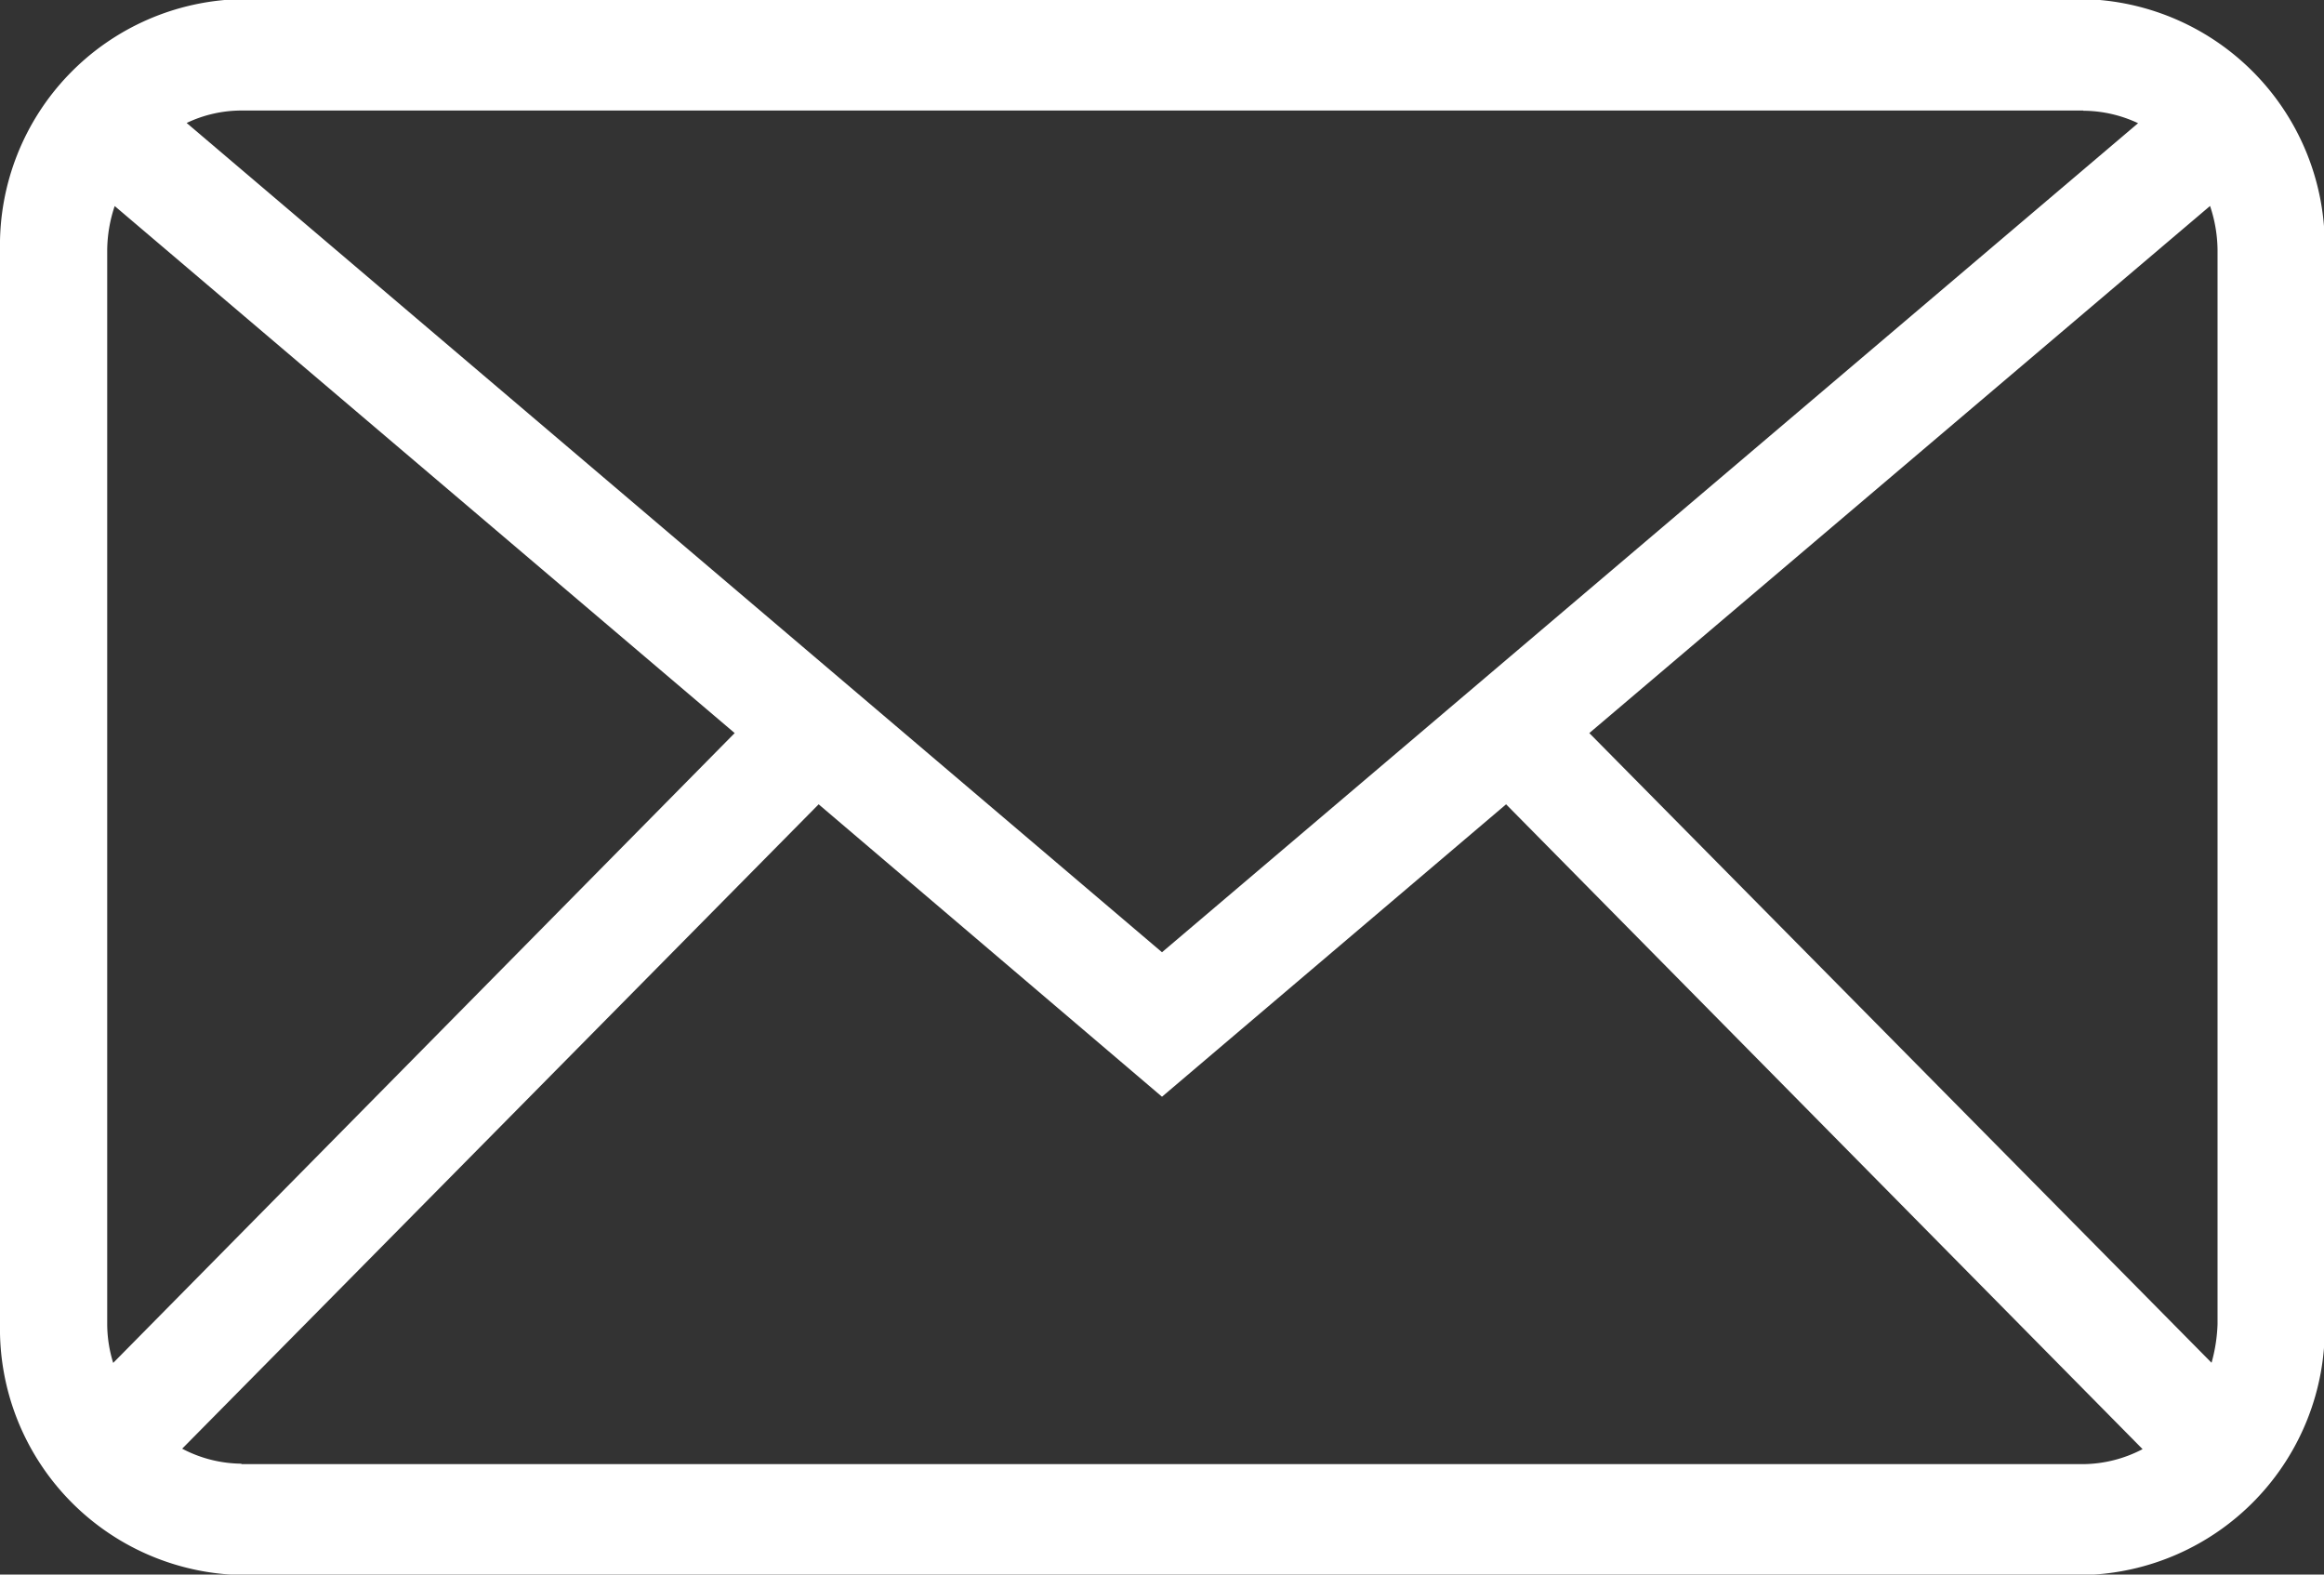
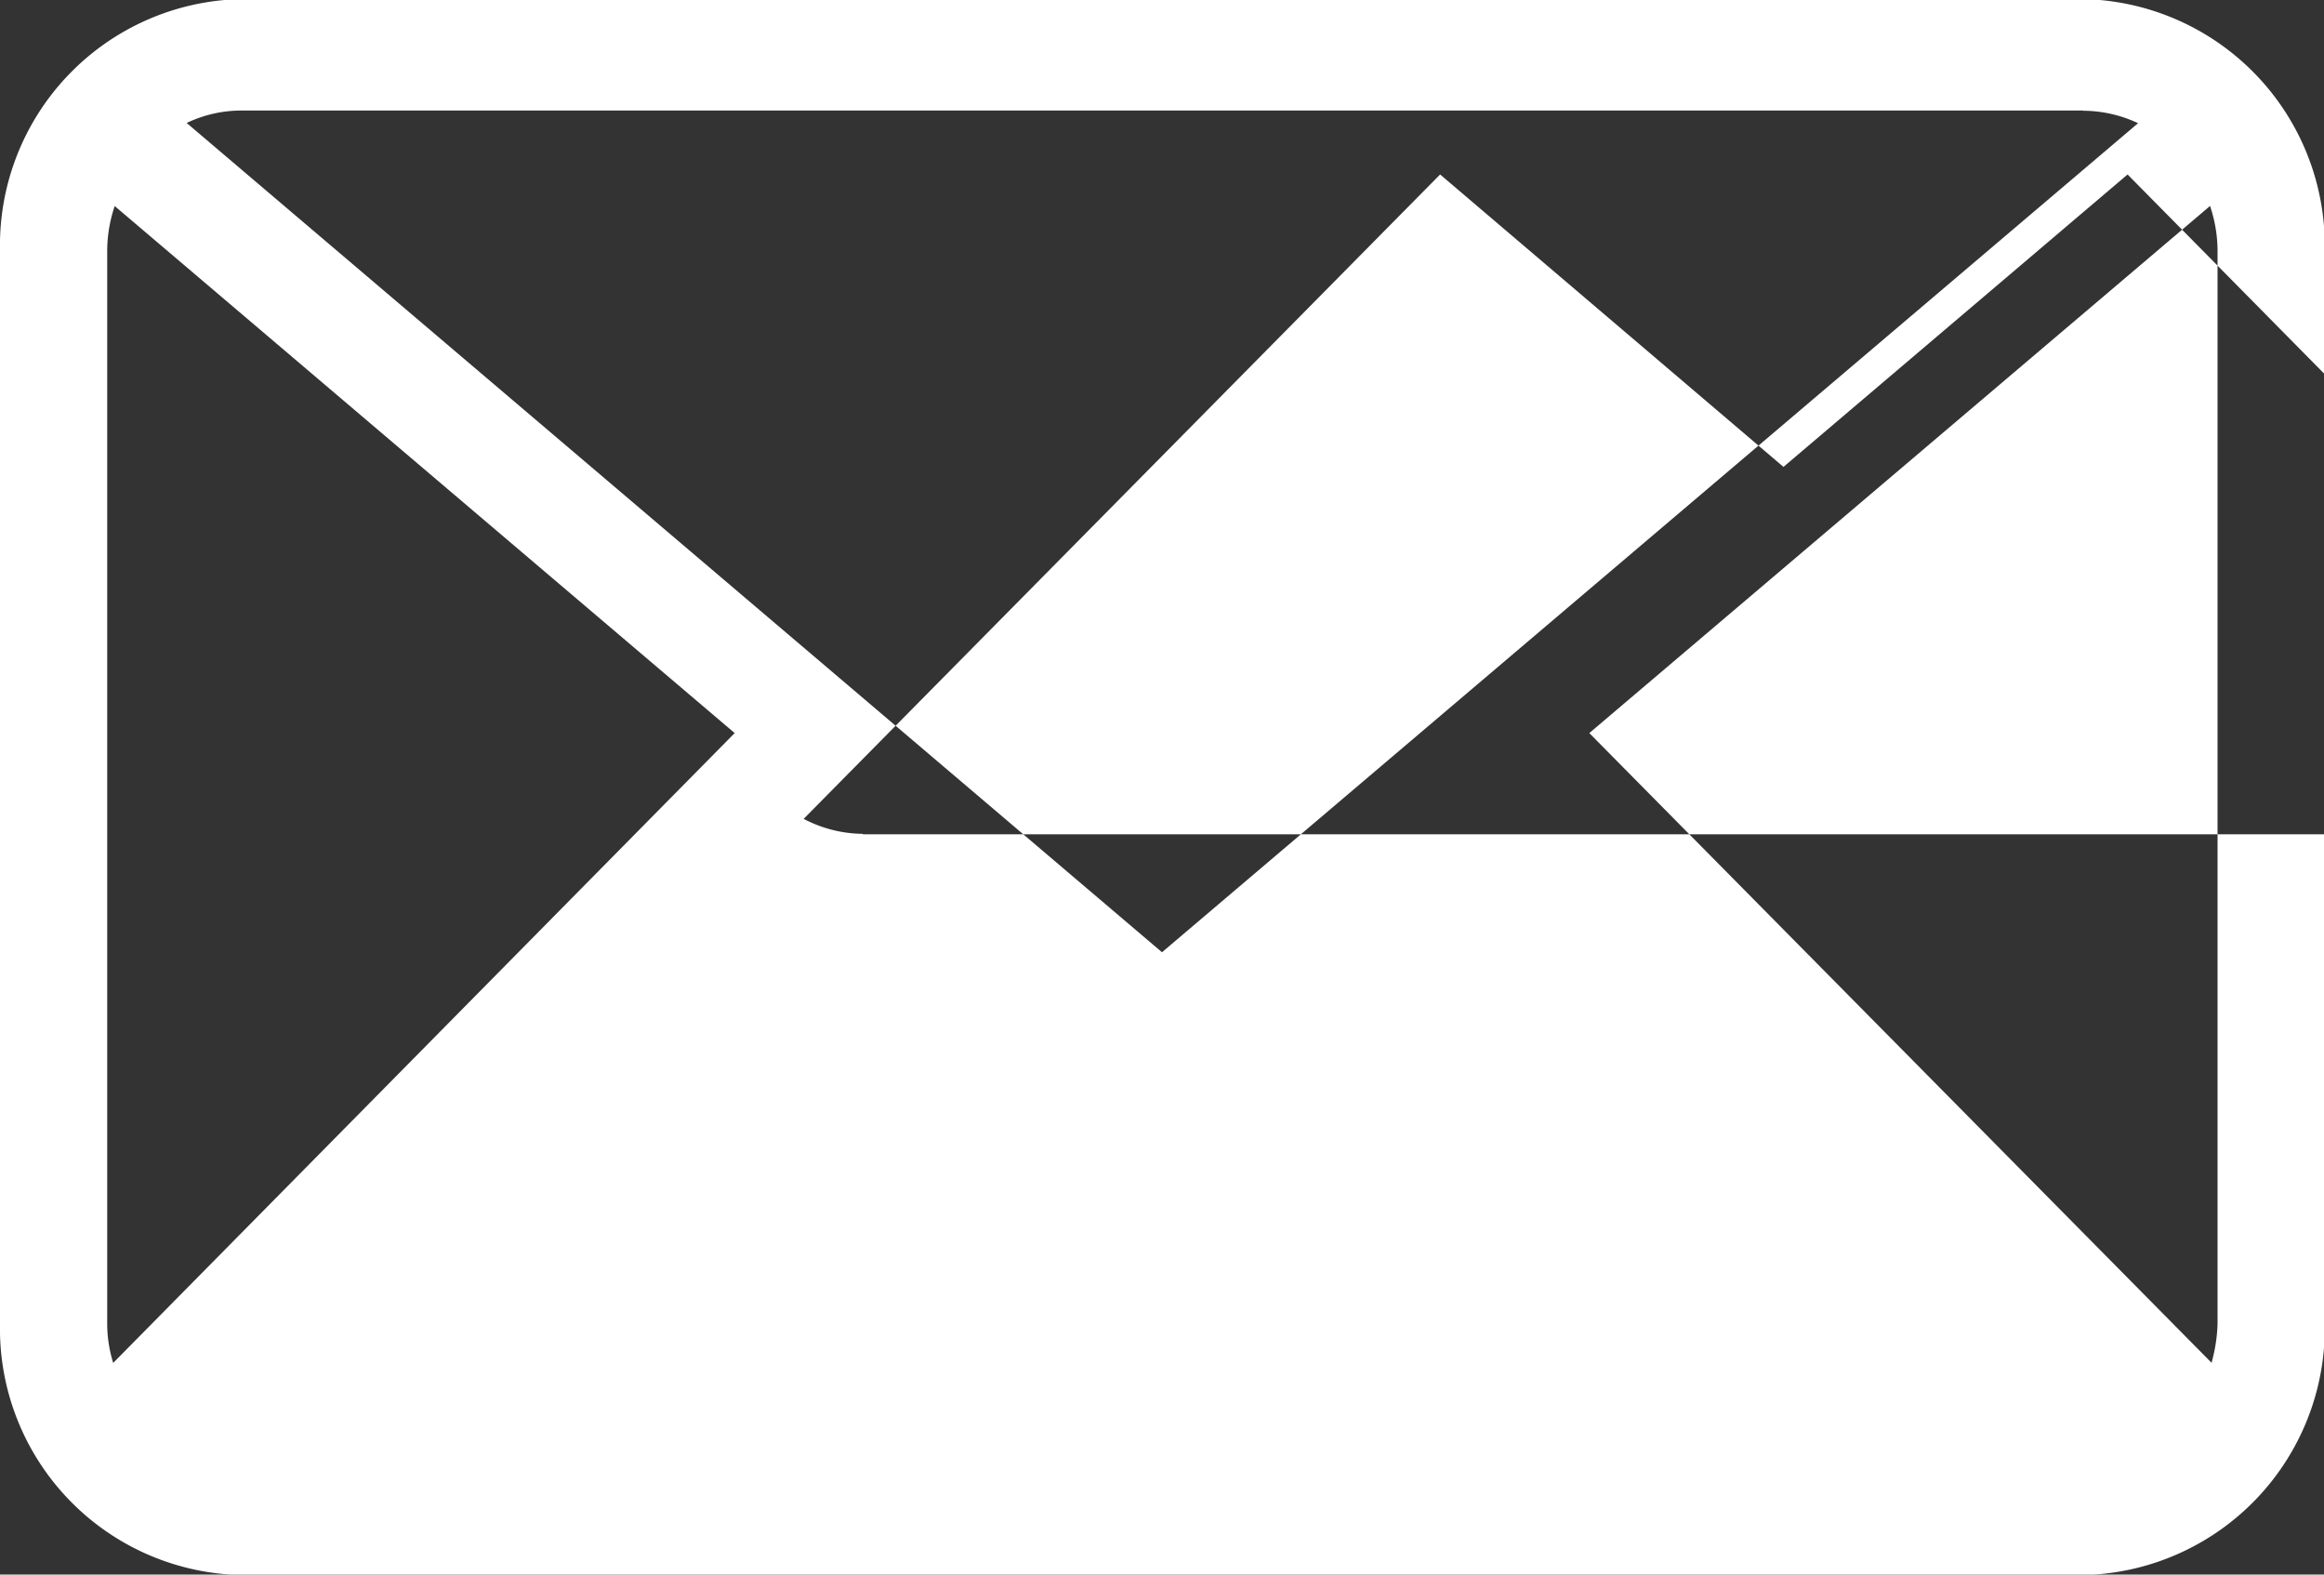
<svg xmlns="http://www.w3.org/2000/svg" width="31" height="21" viewBox="0 0 31 21">
  <rect x="0" y="0" width="31" height="21" fill="#333333" stroke="none" />
  <defs>
    <style>
      .cls-1 {
        fill: #fff;
        fill-rule: evenodd;
      }
    </style>
  </defs>
-   <path id="Email" class="cls-1" d="M1160.79,592.988h-24.57a3.285,3.285,0,0,0-3.22,3.345V610.66a3.286,3.286,0,0,0,3.22,3.346h24.57a3.292,3.292,0,0,0,3.22-3.346V596.333A3.291,3.291,0,0,0,1160.79,592.988Zm-6.59,9.789,8.28-7.03a1.891,1.891,0,0,1,.1.586V610.66a2.172,2.172,0,0,1-.08.515Zm6.59-8.3a1.734,1.734,0,0,1,.73.166L1148.5,605.7l-13.01-11.06a1.7,1.7,0,0,1,.73-0.166h24.57Zm-26.28,16.7a1.76,1.76,0,0,1-.08-0.515V596.333a1.885,1.885,0,0,1,.1-0.585l8.27,7.029Zm1.71,1.344a1.727,1.727,0,0,1-.79-0.2l8.49-8.594,4.58,3.9,4.59-3.9,8.49,8.6a1.738,1.738,0,0,1-.79.2h-24.57Z" transform="translate(-1133 -593)" />
+   <path id="Email" class="cls-1" d="M1160.79,592.988h-24.57a3.285,3.285,0,0,0-3.22,3.345V610.66a3.286,3.286,0,0,0,3.22,3.346h24.57a3.292,3.292,0,0,0,3.22-3.346V596.333A3.291,3.291,0,0,0,1160.79,592.988Zm-6.59,9.789,8.28-7.03a1.891,1.891,0,0,1,.1.586V610.66a2.172,2.172,0,0,1-.08.515Zm6.59-8.3a1.734,1.734,0,0,1,.73.166L1148.5,605.7l-13.01-11.06a1.7,1.7,0,0,1,.73-0.166h24.57Zm-26.28,16.7a1.76,1.76,0,0,1-.08-0.515V596.333a1.885,1.885,0,0,1,.1-0.585l8.27,7.029m1.71,1.344a1.727,1.727,0,0,1-.79-0.2l8.49-8.594,4.58,3.9,4.59-3.9,8.49,8.6a1.738,1.738,0,0,1-.79.2h-24.57Z" transform="translate(-1133 -593)" />
</svg>